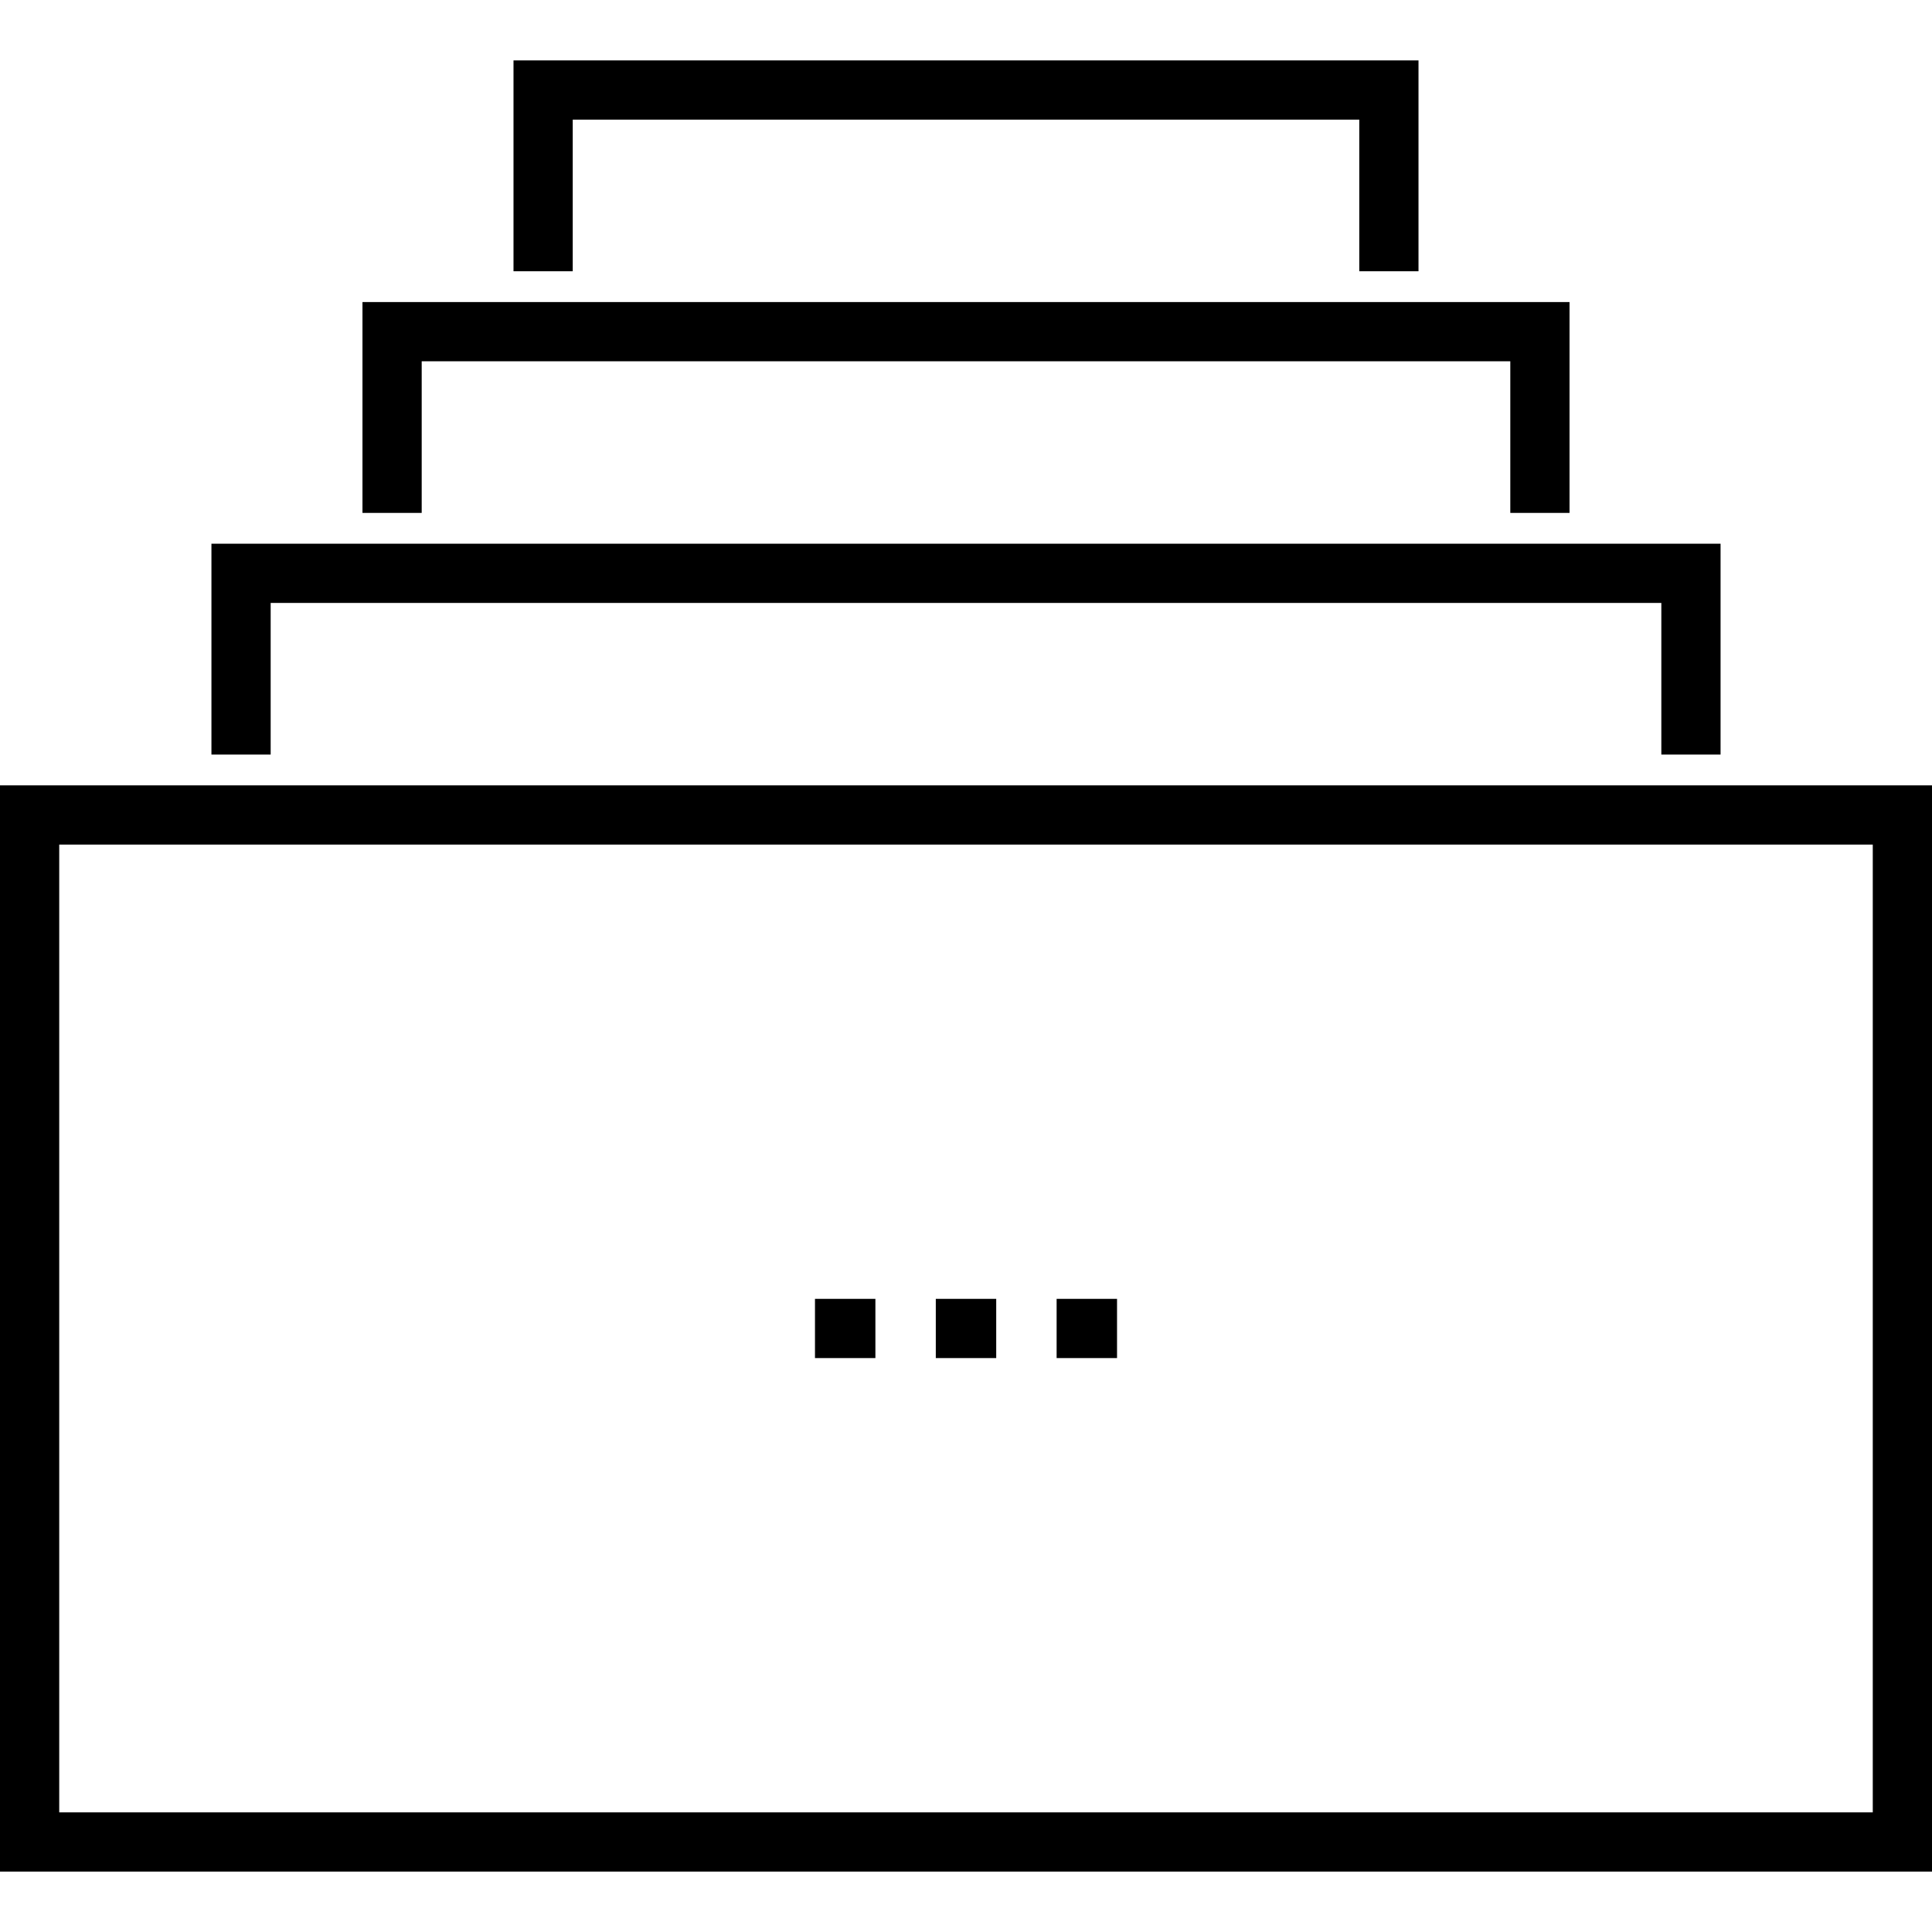
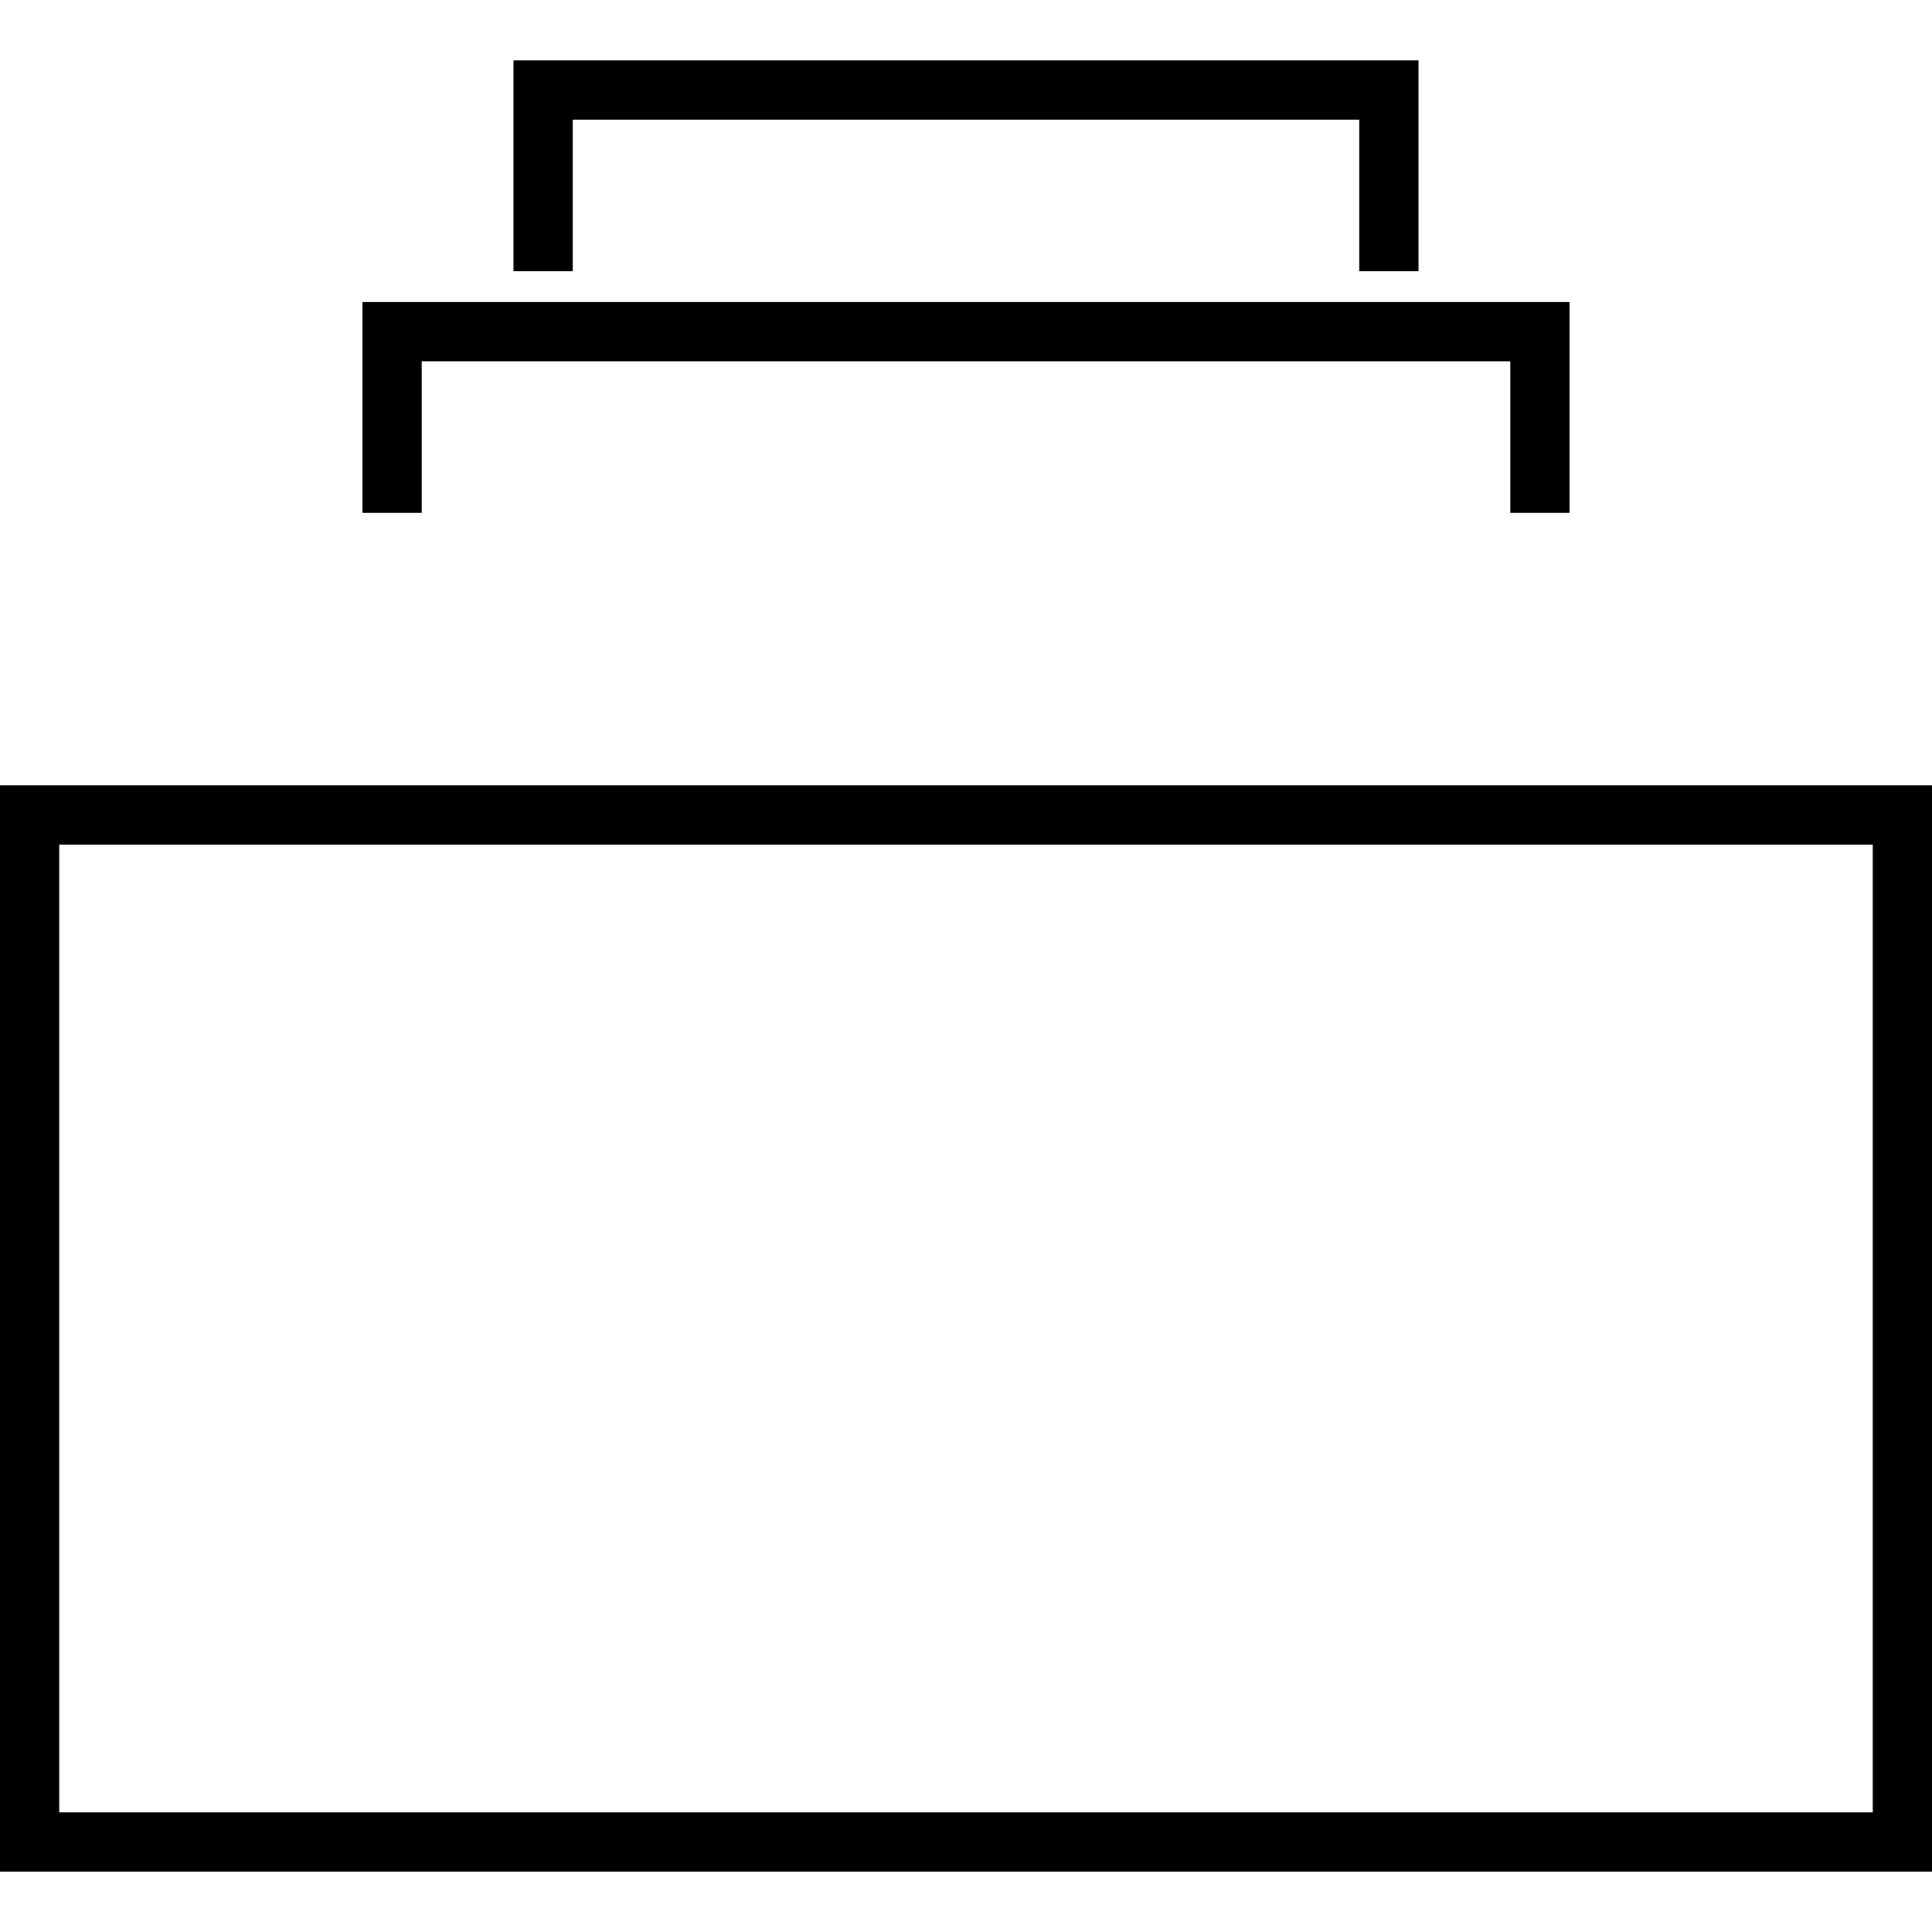
<svg xmlns="http://www.w3.org/2000/svg" fill="#000000" version="1.1" id="Layer_1" viewBox="0 0 512 512" xml:space="preserve">
  <g>
    <g>
      <g>
        <path d="M0,208.128V495.99h512V208.128H0z M496.305,480.296H15.695V223.823h480.609V480.296z" />
        <polygon points="151.779,31.705 360.222,31.705 360.222,71.887 375.917,71.887 375.917,16.01 136.084,16.01 136.084,71.887      151.779,71.887    " />
        <polygon points="111.754,95.744 400.246,95.744 400.246,135.926 415.941,135.926 415.941,80.049 96.059,80.049 96.059,135.926      111.754,135.926    " />
-         <polygon points="71.73,159.784 440.271,159.784 440.271,199.966 455.967,199.966 455.967,144.089 56.034,144.089 56.034,199.966      71.73,199.966    " />
-         <rect x="247.997" y="344.21" width="16.01" height="15.695" />
-         <rect x="215.978" y="344.21" width="16.01" height="15.695" />
-         <rect x="280.015" y="344.21" width="16.01" height="15.695" />
      </g>
    </g>
  </g>
</svg>